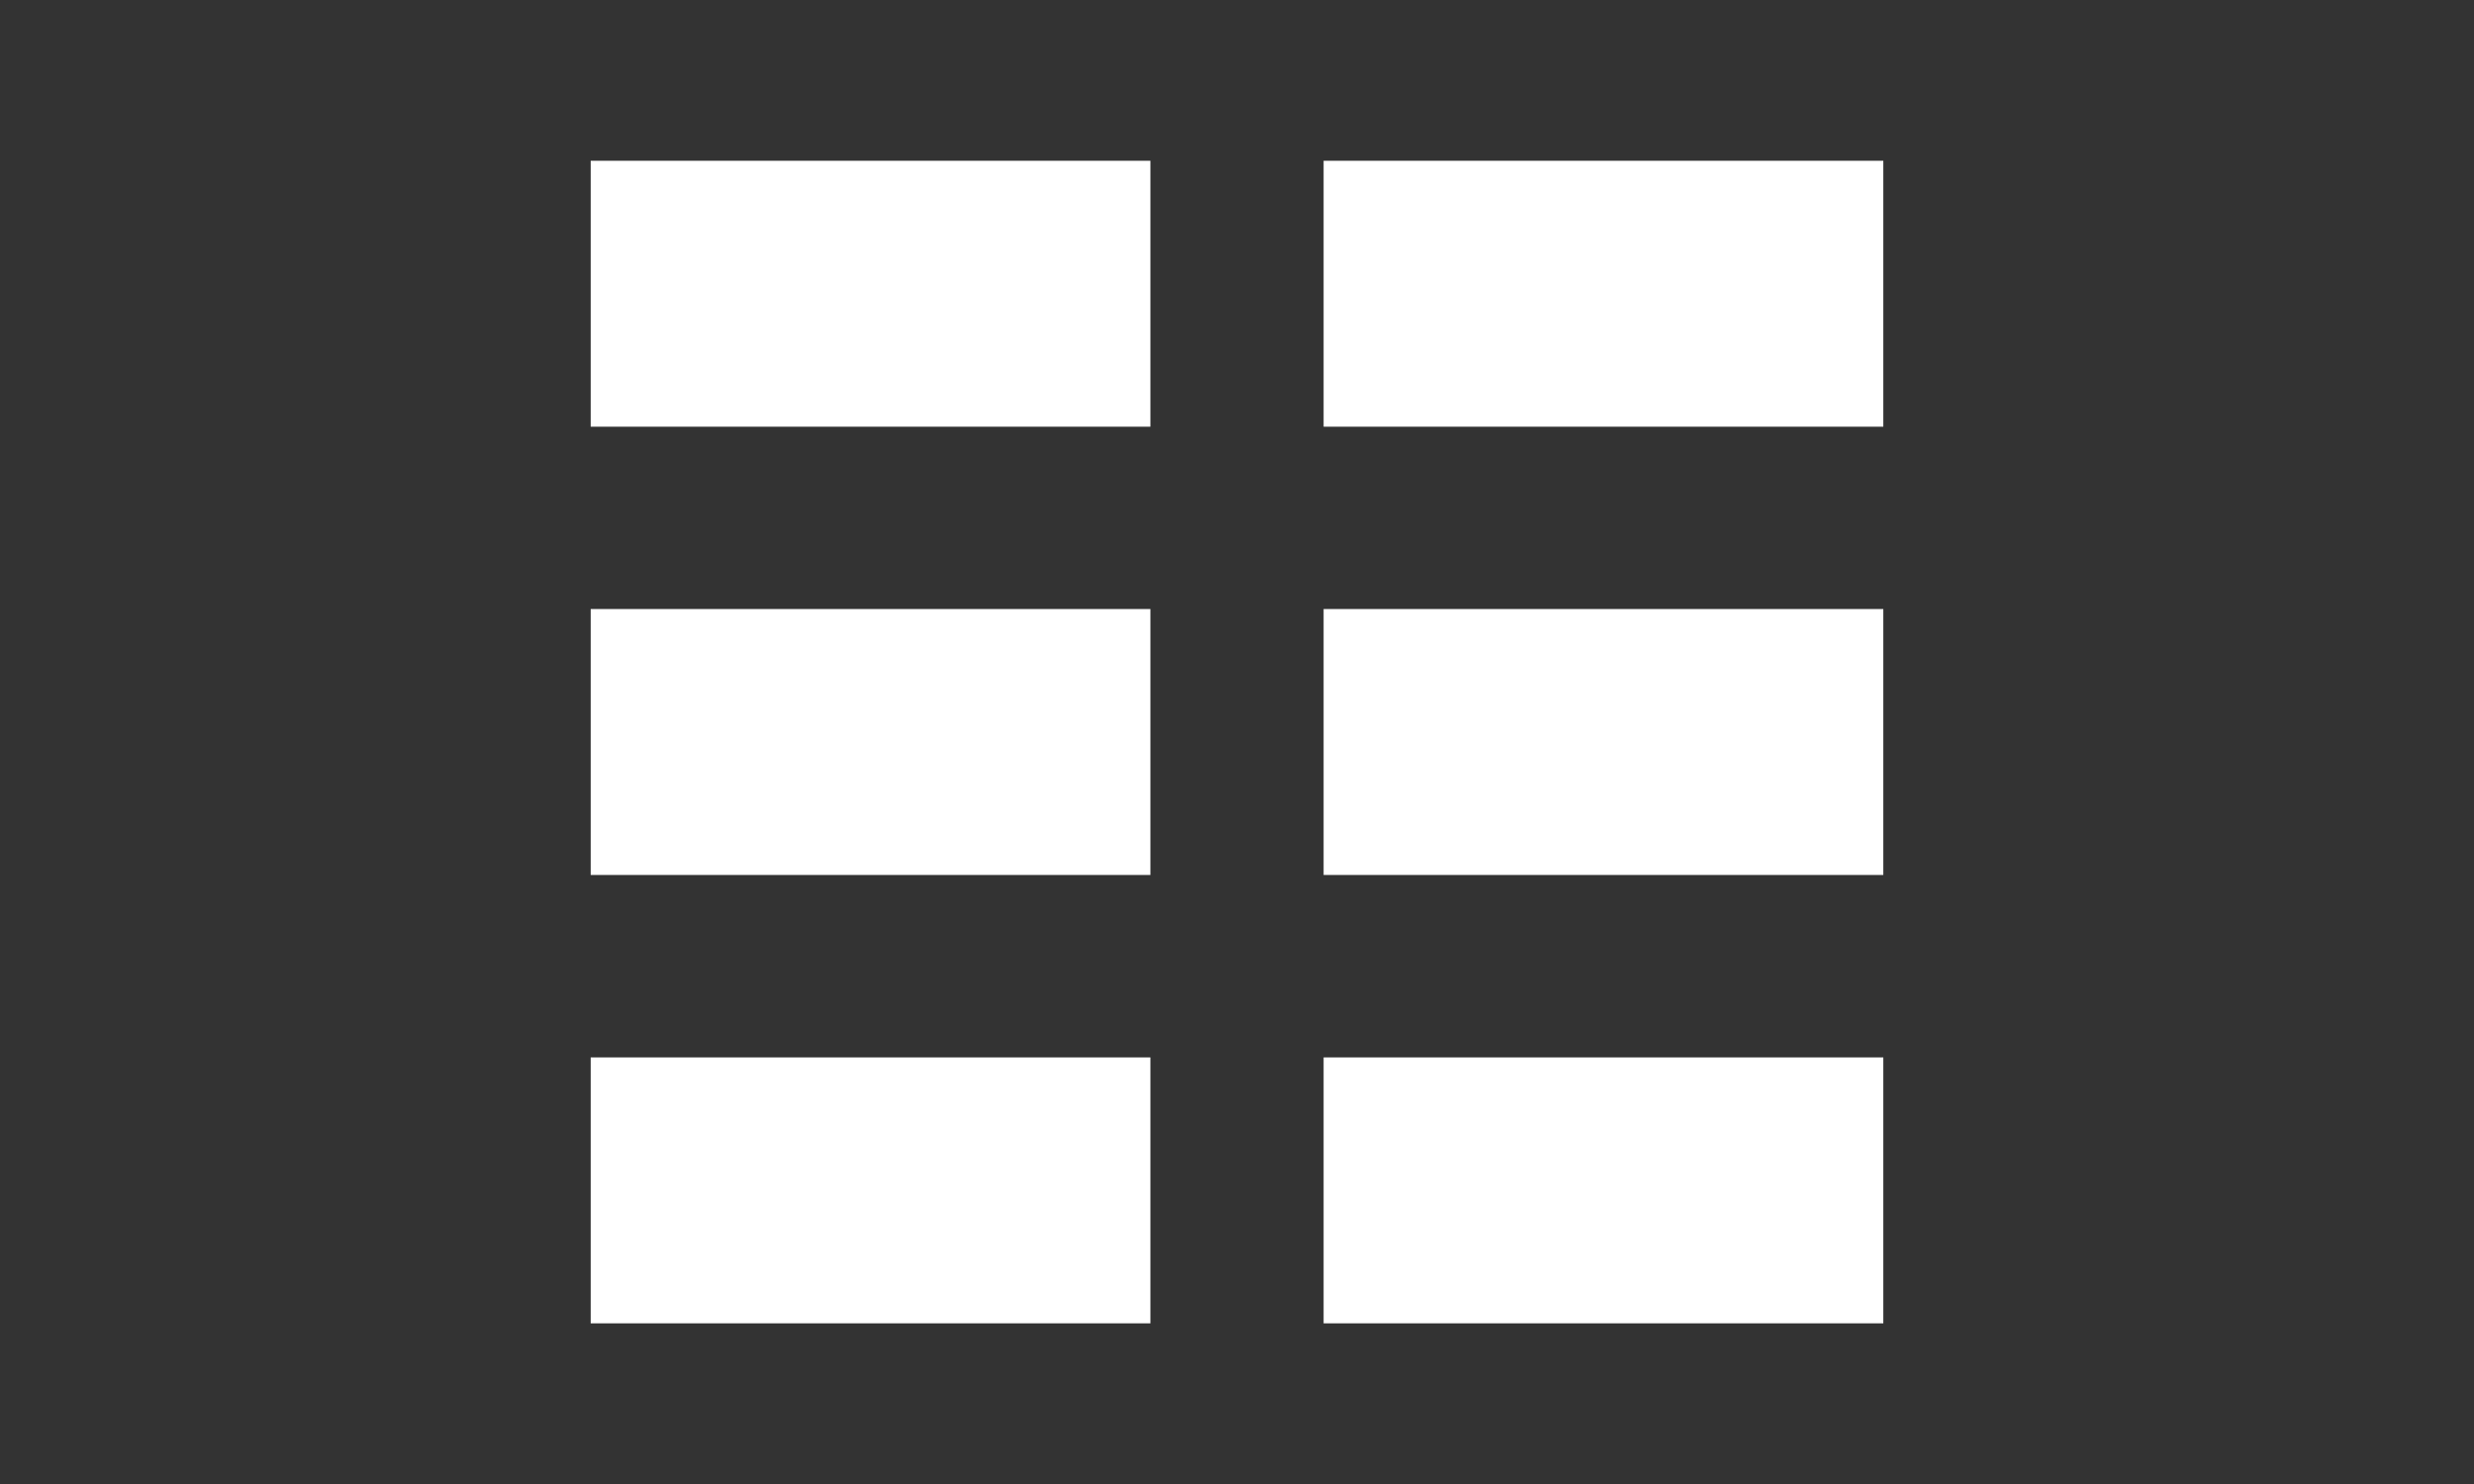
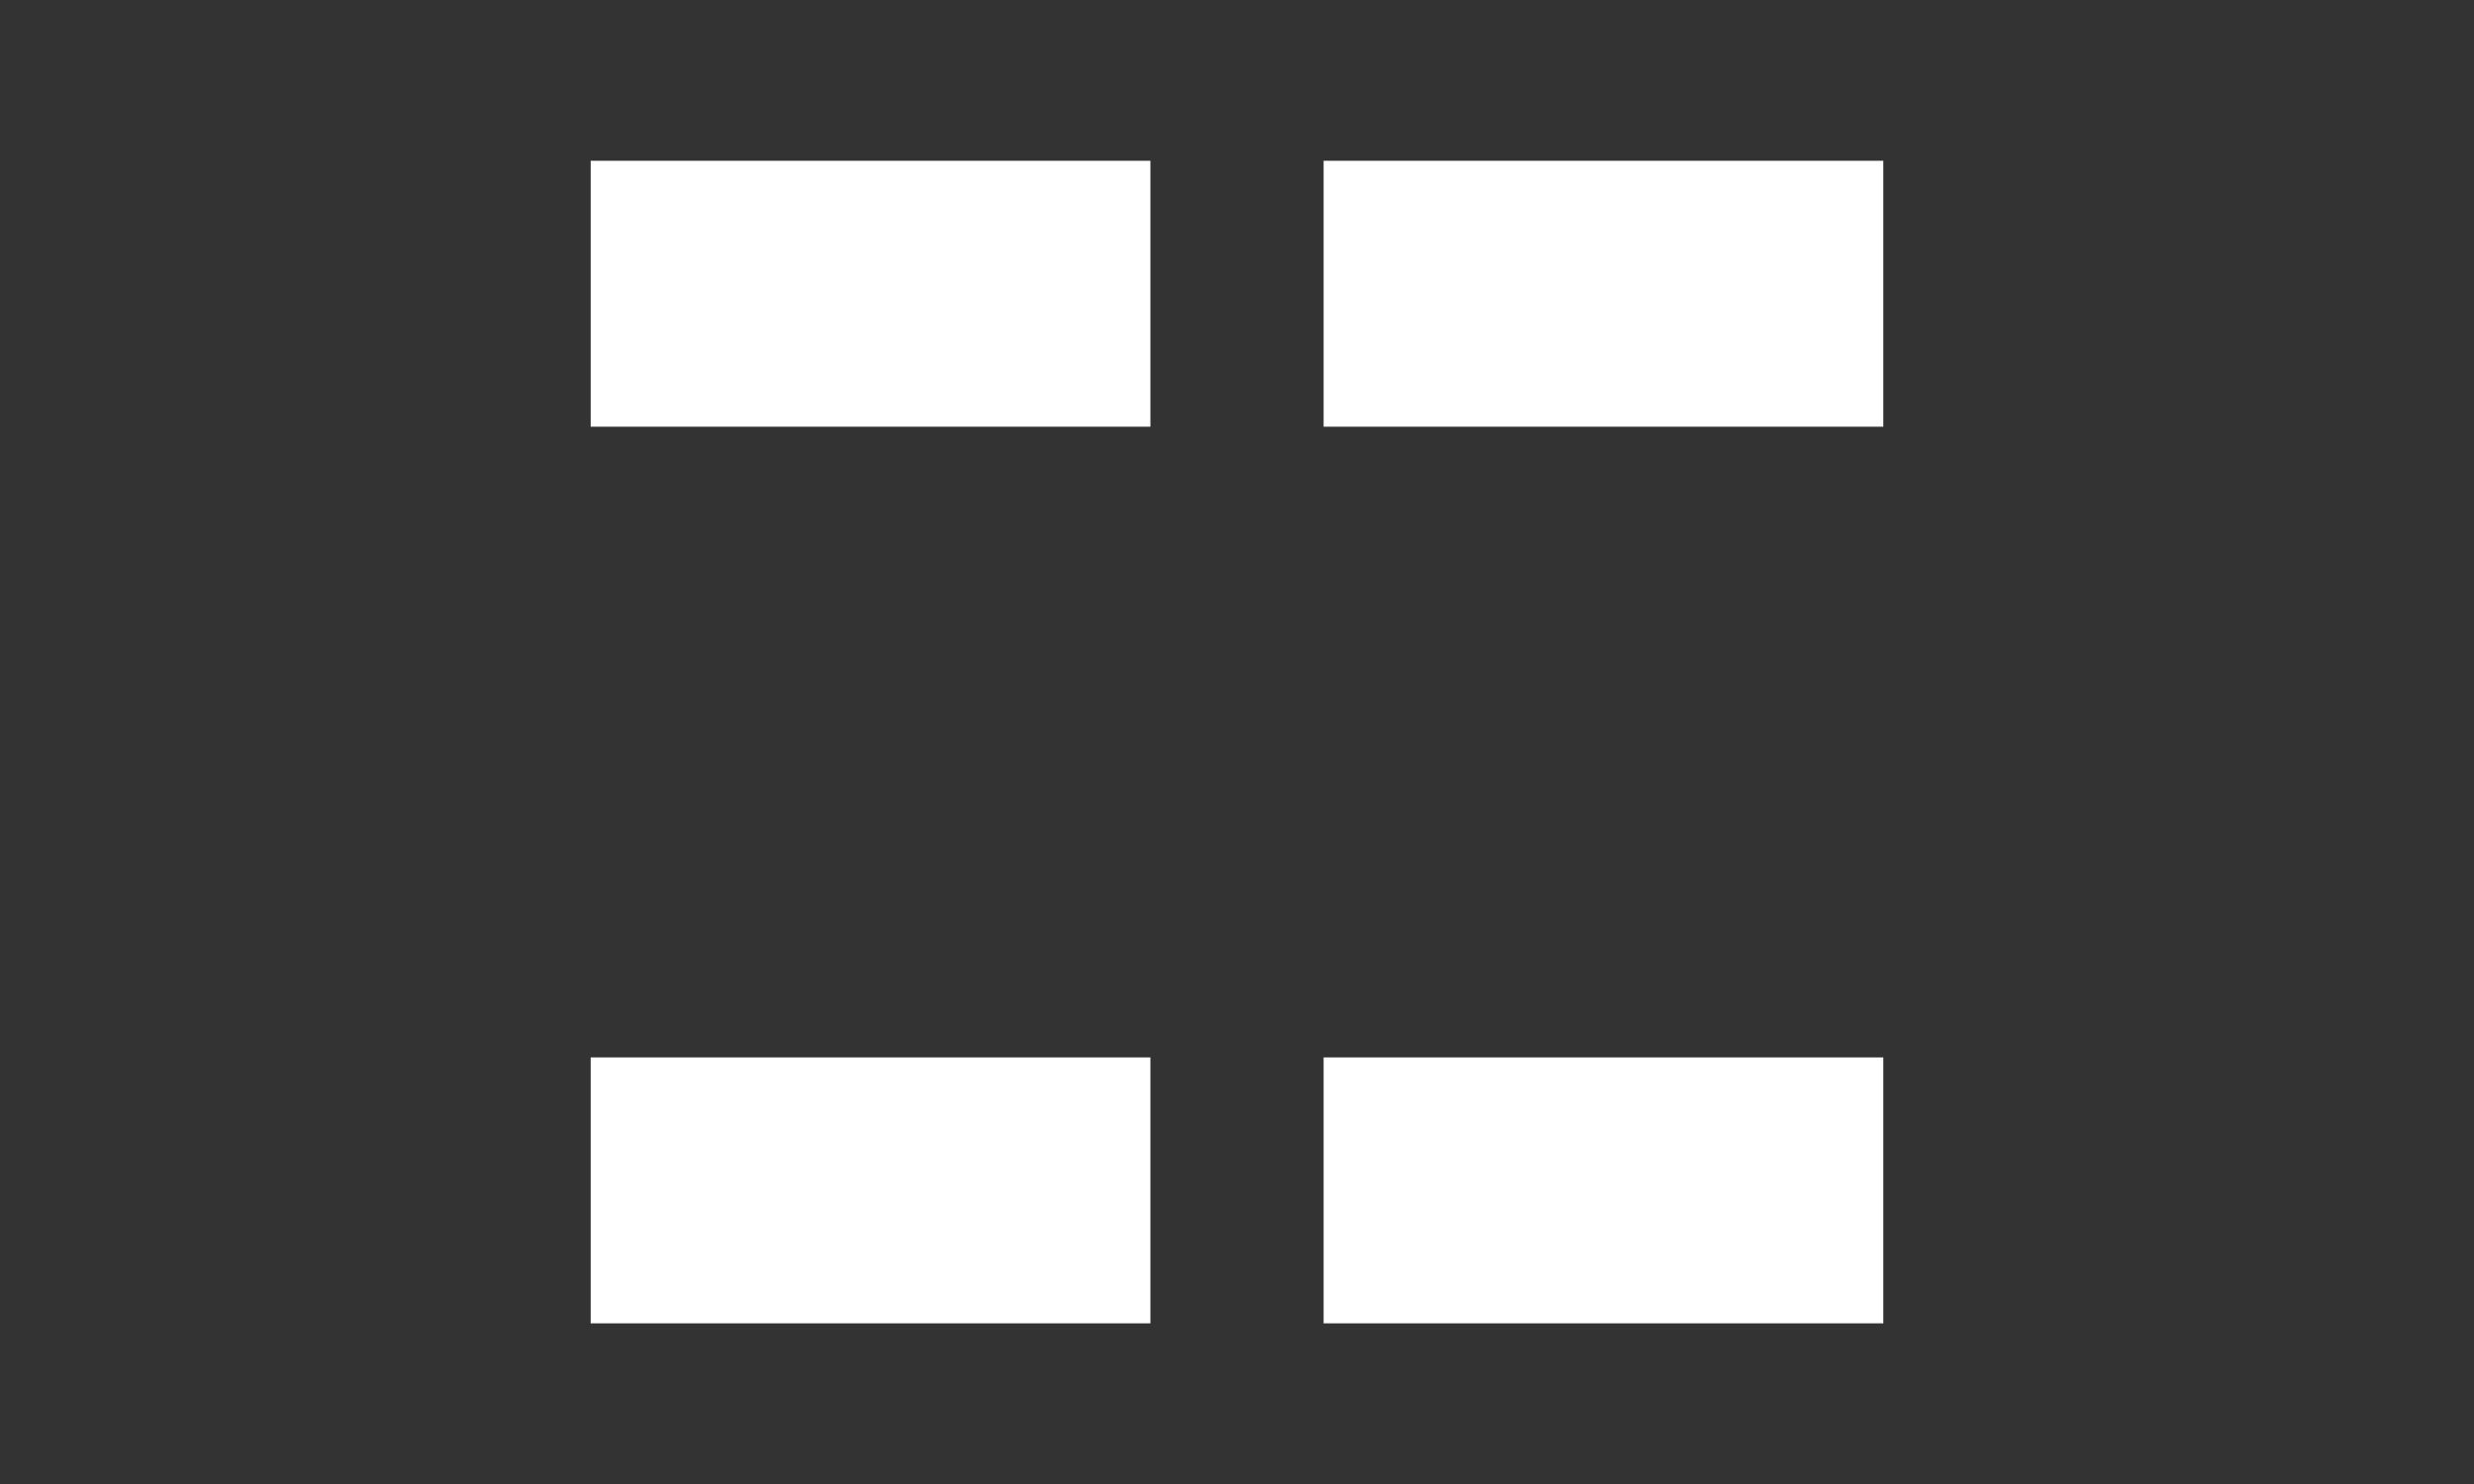
<svg xmlns="http://www.w3.org/2000/svg" version="1.1" width="25" height="15" id="svg17805">
  <rect width="100%" height="100%" fill="#333333" stroke="none" />
  <defs id="defs17807" />
  <path d="m 5.969,1.625 0,2.688 5.656,0 0,-2.688 -5.656,0 z m 7.406,0 0,2.688 5.656,0 0,-2.688 -5.656,0 z" id="rect2996" style="fill:#ffffff;fill-opacity:1;stroke:none" />
-   <path d="m 5.969,6.156 0,2.688 5.656,0 0,-2.688 -5.656,0 z m 7.406,0 0,2.688 5.656,0 0,-2.688 -5.656,0 z" id="rect3766" style="fill:#ffffff;fill-opacity:1;stroke:none" />
  <path d="m 5.969,10.688 0,2.688 5.656,0 0,-2.688 -5.656,0 z m 7.406,0 0,2.688 5.656,0 0,-2.688 -5.656,0 z" id="rect3768" style="fill:#ffffff;fill-opacity:1;stroke:none" />
</svg>